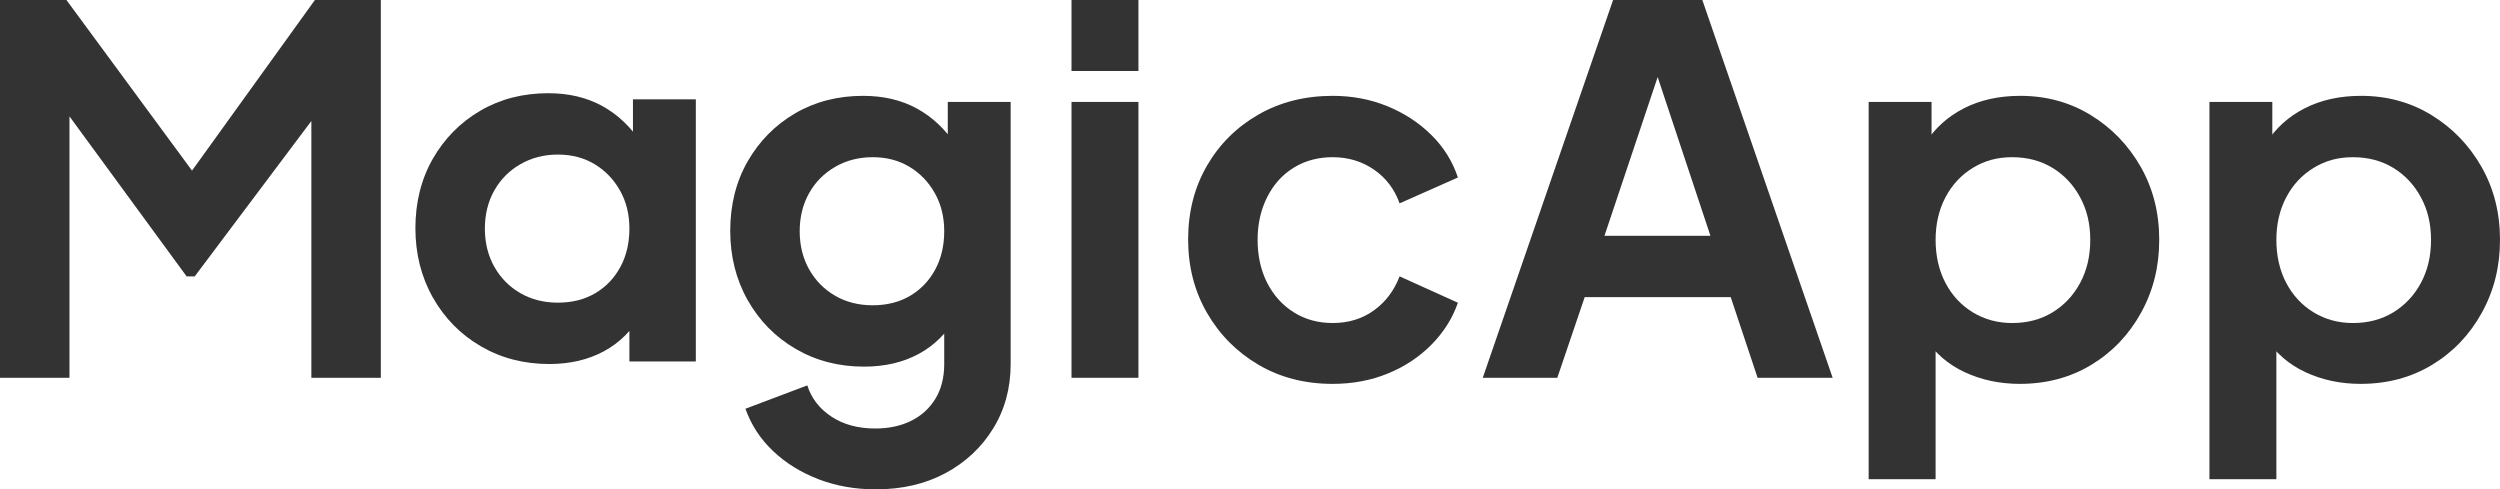
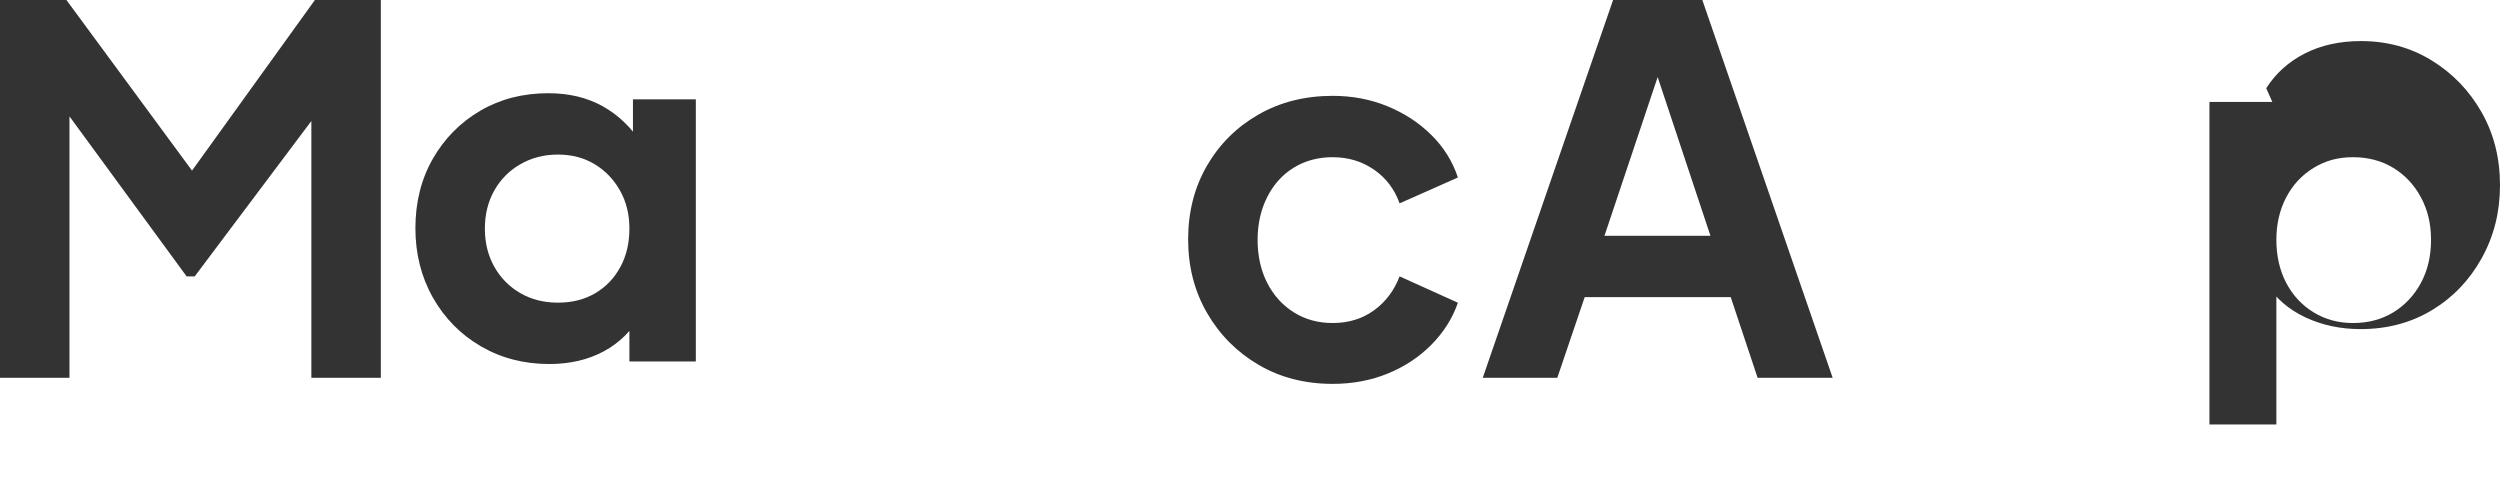
<svg xmlns="http://www.w3.org/2000/svg" id="Layer_1" data-name="Layer 1" viewBox="0 0 295.8 57.9">
  <defs>
    <style>
      .cls-1 {
        fill: #333;
      }
    </style>
  </defs>
  <path class="cls-1" d="M0,44.7V0h7.86l16.74,22.74h-3.72L37.26,0h7.8v44.7h-8.22V9.3l3.18.78-16.98,22.62h-.96L5.52,10.08l2.7-.78v35.4H0Z" />
-   <path class="cls-1" d="M103.62,57.9c-2.44,0-4.7-.4-6.78-1.2-2.08-.8-3.87-1.91-5.37-3.33s-2.59-3.09-3.27-5.01l7.32-2.76c.48,1.52,1.43,2.75,2.85,3.69,1.42.94,3.15,1.41,5.19,1.41,1.6,0,3.01-.3,4.23-.9,1.22-.6,2.18-1.47,2.88-2.61.7-1.14,1.05-2.51,1.05-4.11v-7.44l1.44,1.8c-1.12,1.96-2.61,3.44-4.47,4.44-1.86,1-4.01,1.5-6.45,1.5-3,0-5.7-.7-8.1-2.1-2.4-1.4-4.29-3.32-5.67-5.76-1.38-2.44-2.07-5.18-2.07-8.22s.69-5.82,2.07-8.22c1.38-2.4,3.25-4.29,5.61-5.67,2.36-1.38,5.04-2.07,8.04-2.07,2.44,0,4.58.51,6.42,1.53s3.38,2.49,4.62,4.41l-1.02,1.98v-7.2h7.44v31.02c0,2.84-.69,5.38-2.07,7.62-1.38,2.24-3.26,4-5.64,5.28-2.38,1.28-5.13,1.92-8.25,1.92ZM103.26,36.12c1.68,0,3.15-.37,4.41-1.11,1.26-.74,2.25-1.77,2.97-3.09.72-1.32,1.08-2.84,1.08-4.56s-.37-3.18-1.11-4.5c-.74-1.32-1.74-2.36-3-3.12-1.26-.76-2.71-1.14-4.35-1.14s-3.12.38-4.44,1.14c-1.32.76-2.35,1.8-3.09,3.12-.74,1.32-1.11,2.82-1.11,4.5s.37,3.18,1.11,4.5c.74,1.32,1.76,2.36,3.06,3.12s2.79,1.14,4.47,1.14Z" />
-   <path class="cls-1" d="M126.78,8.4V0h7.92v8.4h-7.92ZM126.78,44.7V12.06h7.92v32.64h-7.92Z" />
  <path class="cls-1" d="M157.68,45.42c-3.28,0-6.2-.75-8.76-2.25-2.56-1.5-4.59-3.54-6.09-6.12-1.5-2.58-2.25-5.49-2.25-8.73s.74-6.14,2.22-8.7c1.48-2.56,3.51-4.58,6.09-6.06,2.58-1.48,5.51-2.22,8.79-2.22,2.32,0,4.48.41,6.48,1.23,2,.82,3.73,1.95,5.19,3.39,1.46,1.44,2.51,3.12,3.15,5.04l-6.9,3.06c-.6-1.68-1.61-3.01-3.03-3.99-1.42-.98-3.05-1.47-4.89-1.47-1.72,0-3.25.41-4.59,1.23-1.34.82-2.39,1.98-3.15,3.48s-1.14,3.19-1.14,5.07.38,3.62,1.14,5.1c.76,1.48,1.81,2.64,3.15,3.48,1.34.84,2.87,1.26,4.59,1.26,1.88,0,3.51-.5,4.89-1.5,1.38-1,2.39-2.34,3.03-4.02l6.9,3.12c-.64,1.84-1.68,3.49-3.12,4.95-1.44,1.46-3.16,2.6-5.16,3.42-2,.82-4.18,1.23-6.54,1.23Z" />
  <path class="cls-1" d="M175.44,44.7L190.86,0h10.56l15.42,44.7h-8.88l-3.18-9.54h-17.28l-3.24,9.54h-8.82ZM189.84,27.9h12.54l-7.38-22.2h2.28l-7.44,22.2Z" />
-   <path class="cls-1" d="M221.1,56.7V12.06h7.44v6.48l-.72-1.62c1.12-1.76,2.64-3.13,4.56-4.11,1.92-.98,4.14-1.47,6.66-1.47,3.08,0,5.86.76,8.34,2.28,2.48,1.52,4.45,3.56,5.91,6.12,1.46,2.56,2.19,5.44,2.19,8.64s-.72,6.04-2.16,8.64c-1.44,2.6-3.4,4.65-5.88,6.15-2.48,1.5-5.3,2.25-8.46,2.25-2.36,0-4.53-.46-6.51-1.38-1.98-.92-3.55-2.28-4.71-4.08l1.26-1.56v18.3h-7.92ZM238.08,38.22c1.8,0,3.39-.42,4.77-1.26,1.38-.84,2.47-2,3.27-3.48.8-1.48,1.2-3.18,1.2-5.1s-.4-3.56-1.2-5.04c-.8-1.48-1.89-2.64-3.27-3.48-1.38-.84-2.97-1.26-4.77-1.26s-3.27.42-4.65,1.26c-1.38.84-2.46,2-3.24,3.48-.78,1.48-1.17,3.16-1.17,5.04s.39,3.62,1.17,5.1c.78,1.48,1.86,2.64,3.24,3.48s2.93,1.26,4.65,1.26Z" />
-   <path class="cls-1" d="M261.42,56.7V12.06h7.44v6.48l-.72-1.62c1.12-1.76,2.64-3.13,4.56-4.11,1.92-.98,4.14-1.47,6.66-1.47,3.08,0,5.86.76,8.34,2.28,2.48,1.52,4.45,3.56,5.91,6.12,1.46,2.56,2.19,5.44,2.19,8.64s-.72,6.04-2.16,8.64c-1.44,2.6-3.4,4.65-5.88,6.15-2.48,1.5-5.3,2.25-8.46,2.25-2.36,0-4.53-.46-6.51-1.38-1.98-.92-3.55-2.28-4.71-4.08l1.26-1.56v18.3h-7.92ZM278.4,38.22c1.8,0,3.39-.42,4.77-1.26,1.38-.84,2.47-2,3.27-3.48.8-1.48,1.2-3.18,1.2-5.1s-.4-3.56-1.2-5.04c-.8-1.48-1.89-2.64-3.27-3.48-1.38-.84-2.97-1.26-4.77-1.26s-3.27.42-4.65,1.26c-1.38.84-2.46,2-3.24,3.48-.78,1.48-1.17,3.16-1.17,5.04s.39,3.62,1.17,5.1c.78,1.48,1.86,2.64,3.24,3.48s2.93,1.26,4.65,1.26Z" />
+   <path class="cls-1" d="M261.42,56.7V12.06h7.44l-.72-1.62c1.12-1.76,2.64-3.13,4.56-4.11,1.92-.98,4.14-1.47,6.66-1.47,3.08,0,5.86.76,8.34,2.28,2.48,1.52,4.45,3.56,5.91,6.12,1.46,2.56,2.19,5.44,2.19,8.64s-.72,6.04-2.16,8.64c-1.44,2.6-3.4,4.65-5.88,6.15-2.48,1.5-5.3,2.25-8.46,2.25-2.36,0-4.53-.46-6.51-1.38-1.98-.92-3.55-2.28-4.71-4.08l1.26-1.56v18.3h-7.92ZM278.4,38.22c1.8,0,3.39-.42,4.77-1.26,1.38-.84,2.47-2,3.27-3.48.8-1.48,1.2-3.18,1.2-5.1s-.4-3.56-1.2-5.04c-.8-1.48-1.89-2.64-3.27-3.48-1.38-.84-2.97-1.26-4.77-1.26s-3.27.42-4.65,1.26c-1.38.84-2.46,2-3.24,3.48-.78,1.48-1.17,3.16-1.17,5.04s.39,3.62,1.17,5.1c.78,1.48,1.86,2.64,3.24,3.48s2.93,1.26,4.65,1.26Z" />
  <path class="cls-1" d="M74.47,42.77v-7.44l1.44,1.8c-1.12,1.96-2.61,3.44-4.47,4.44-1.86,1-4.01,1.5-6.45,1.5-3,0-5.7-.7-8.1-2.1-2.4-1.4-4.29-3.32-5.67-5.76-1.38-2.44-2.07-5.18-2.07-8.22s.69-5.82,2.07-8.22c1.38-2.4,3.25-4.29,5.61-5.67,2.36-1.38,5.04-2.07,8.04-2.07,2.44,0,4.58.51,6.42,1.53s3.38,2.49,4.62,4.41l-1.02,1.98v-7.2h7.44v31.02M66.01,35.81c1.68,0,3.15-.37,4.41-1.11,1.26-.74,2.25-1.77,2.97-3.09.72-1.32,1.08-2.84,1.08-4.56s-.37-3.18-1.11-4.5c-.74-1.32-1.74-2.36-3-3.12-1.26-.76-2.71-1.14-4.35-1.14s-3.12.38-4.44,1.14c-1.32.76-2.35,1.8-3.09,3.12-.74,1.32-1.11,2.82-1.11,4.5s.37,3.18,1.11,4.5c.74,1.32,1.76,2.36,3.06,3.12s2.79,1.14,4.47,1.14Z" />
</svg>